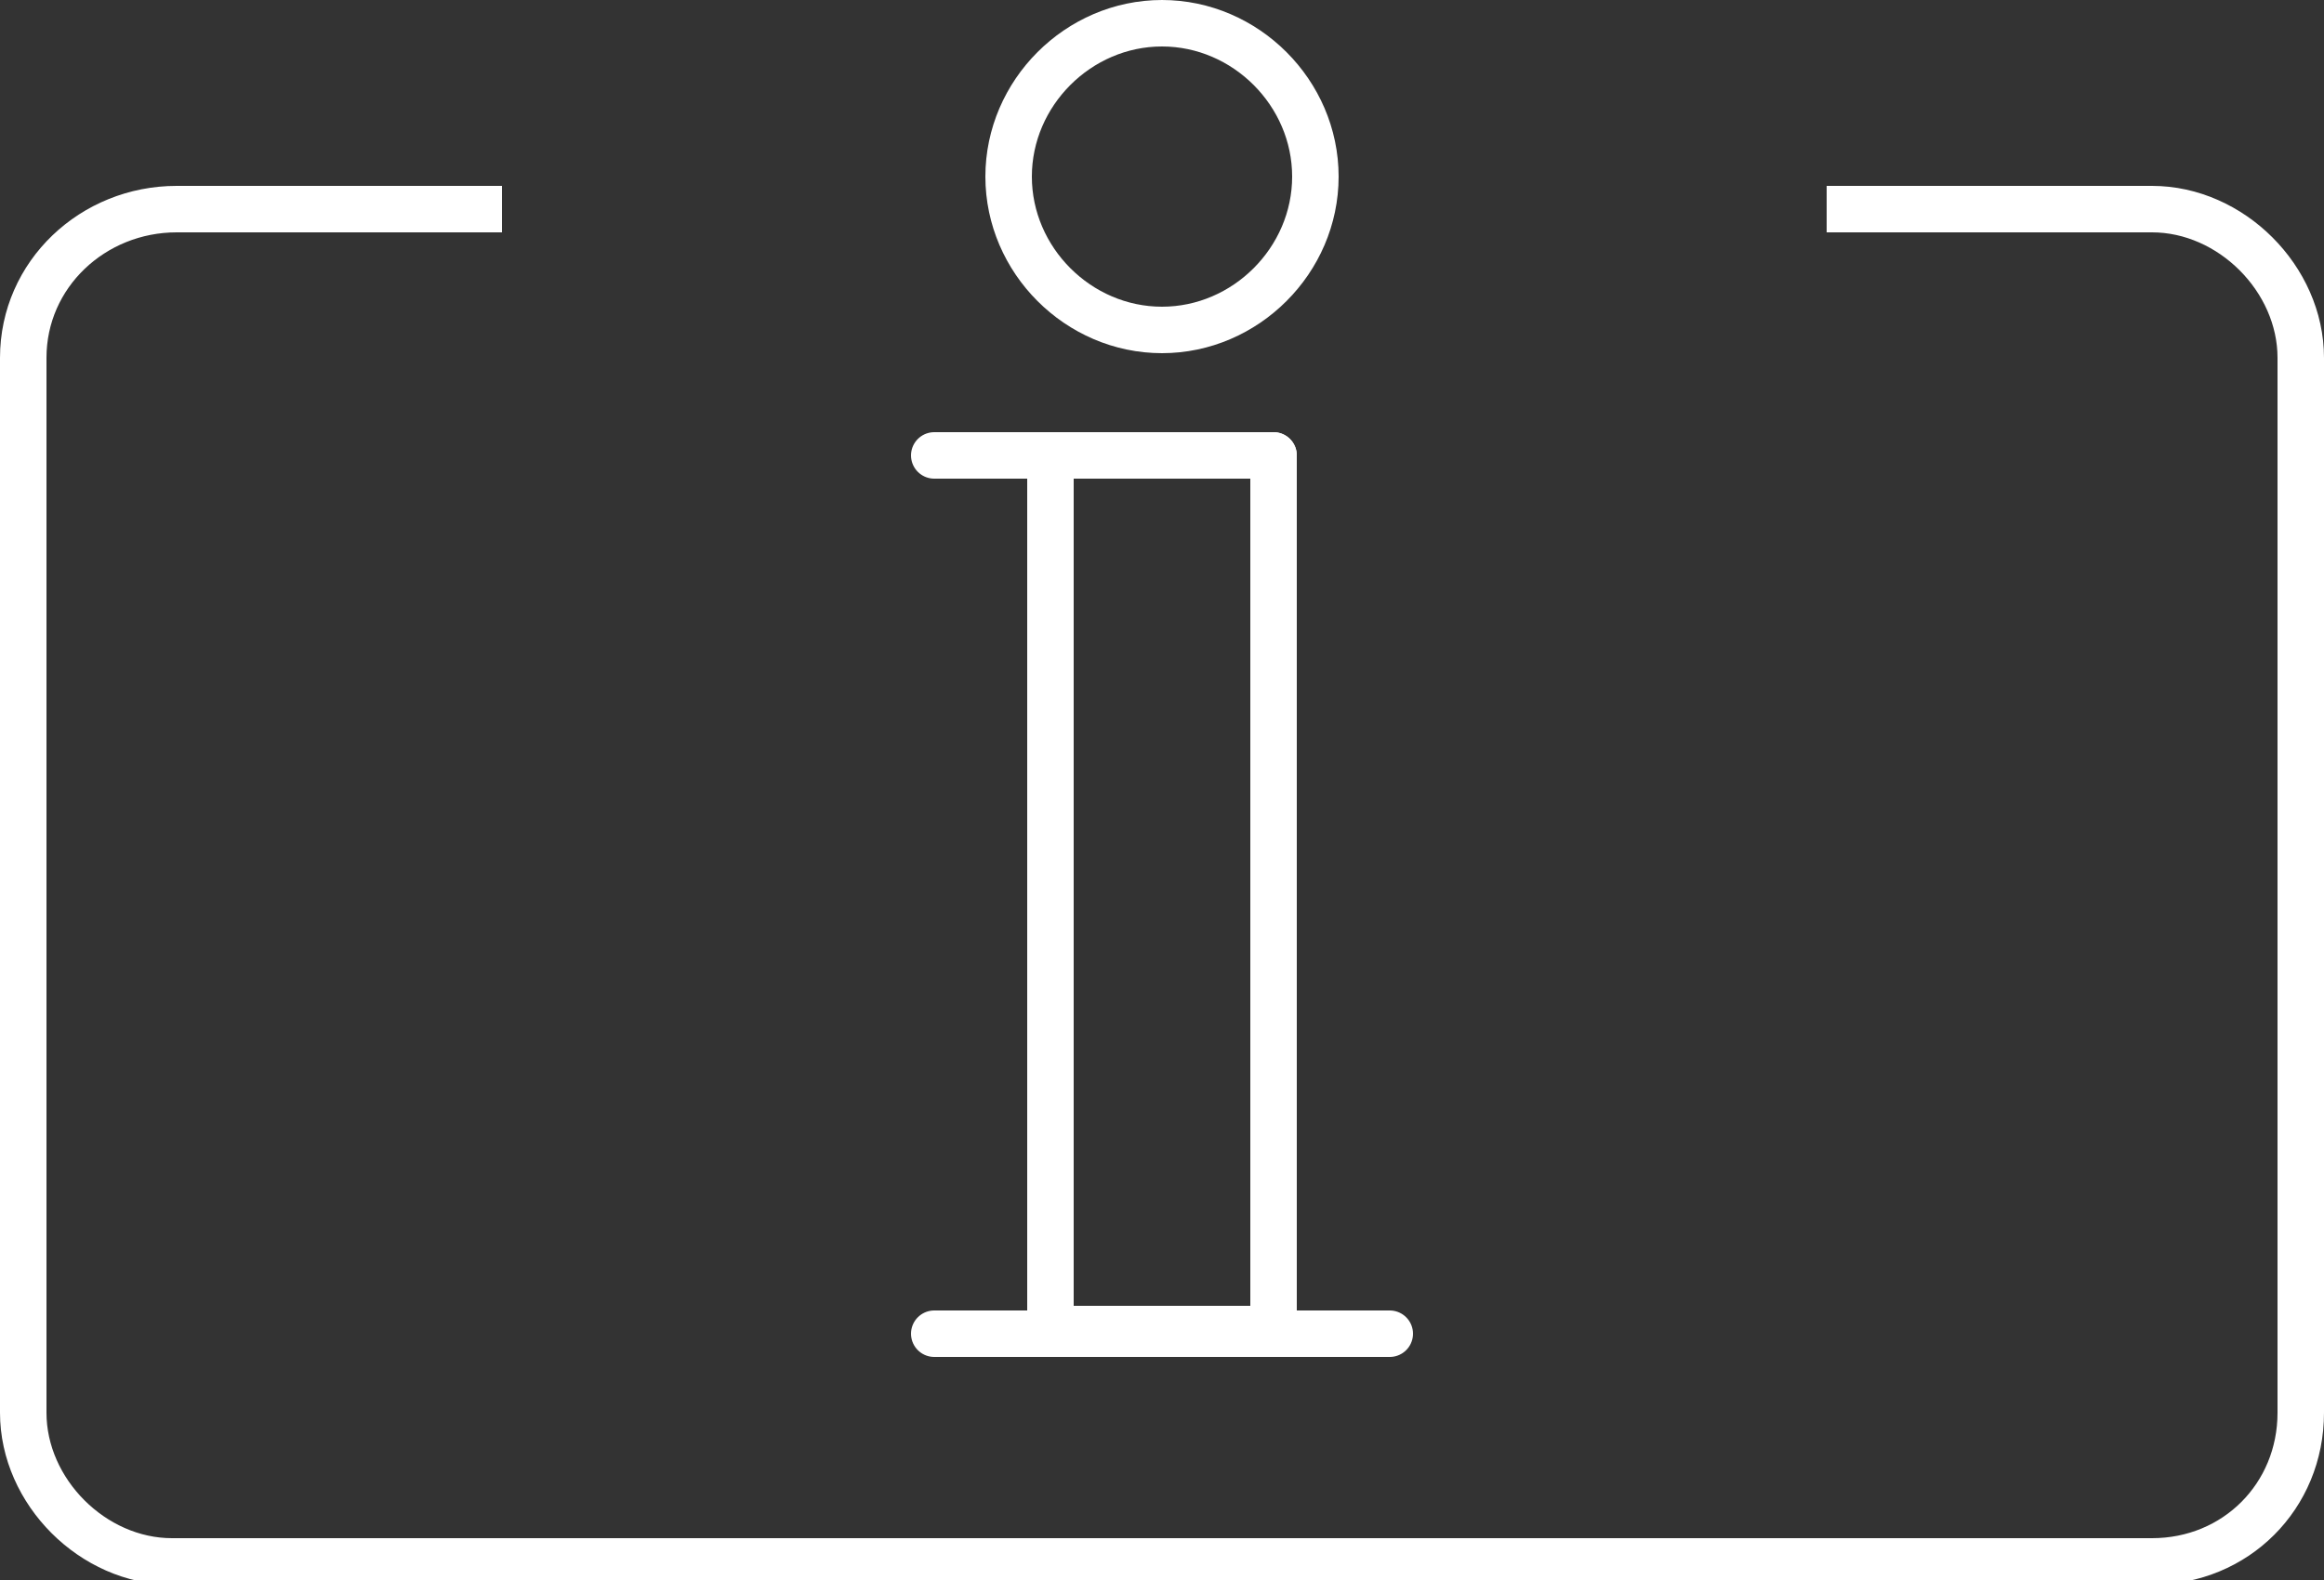
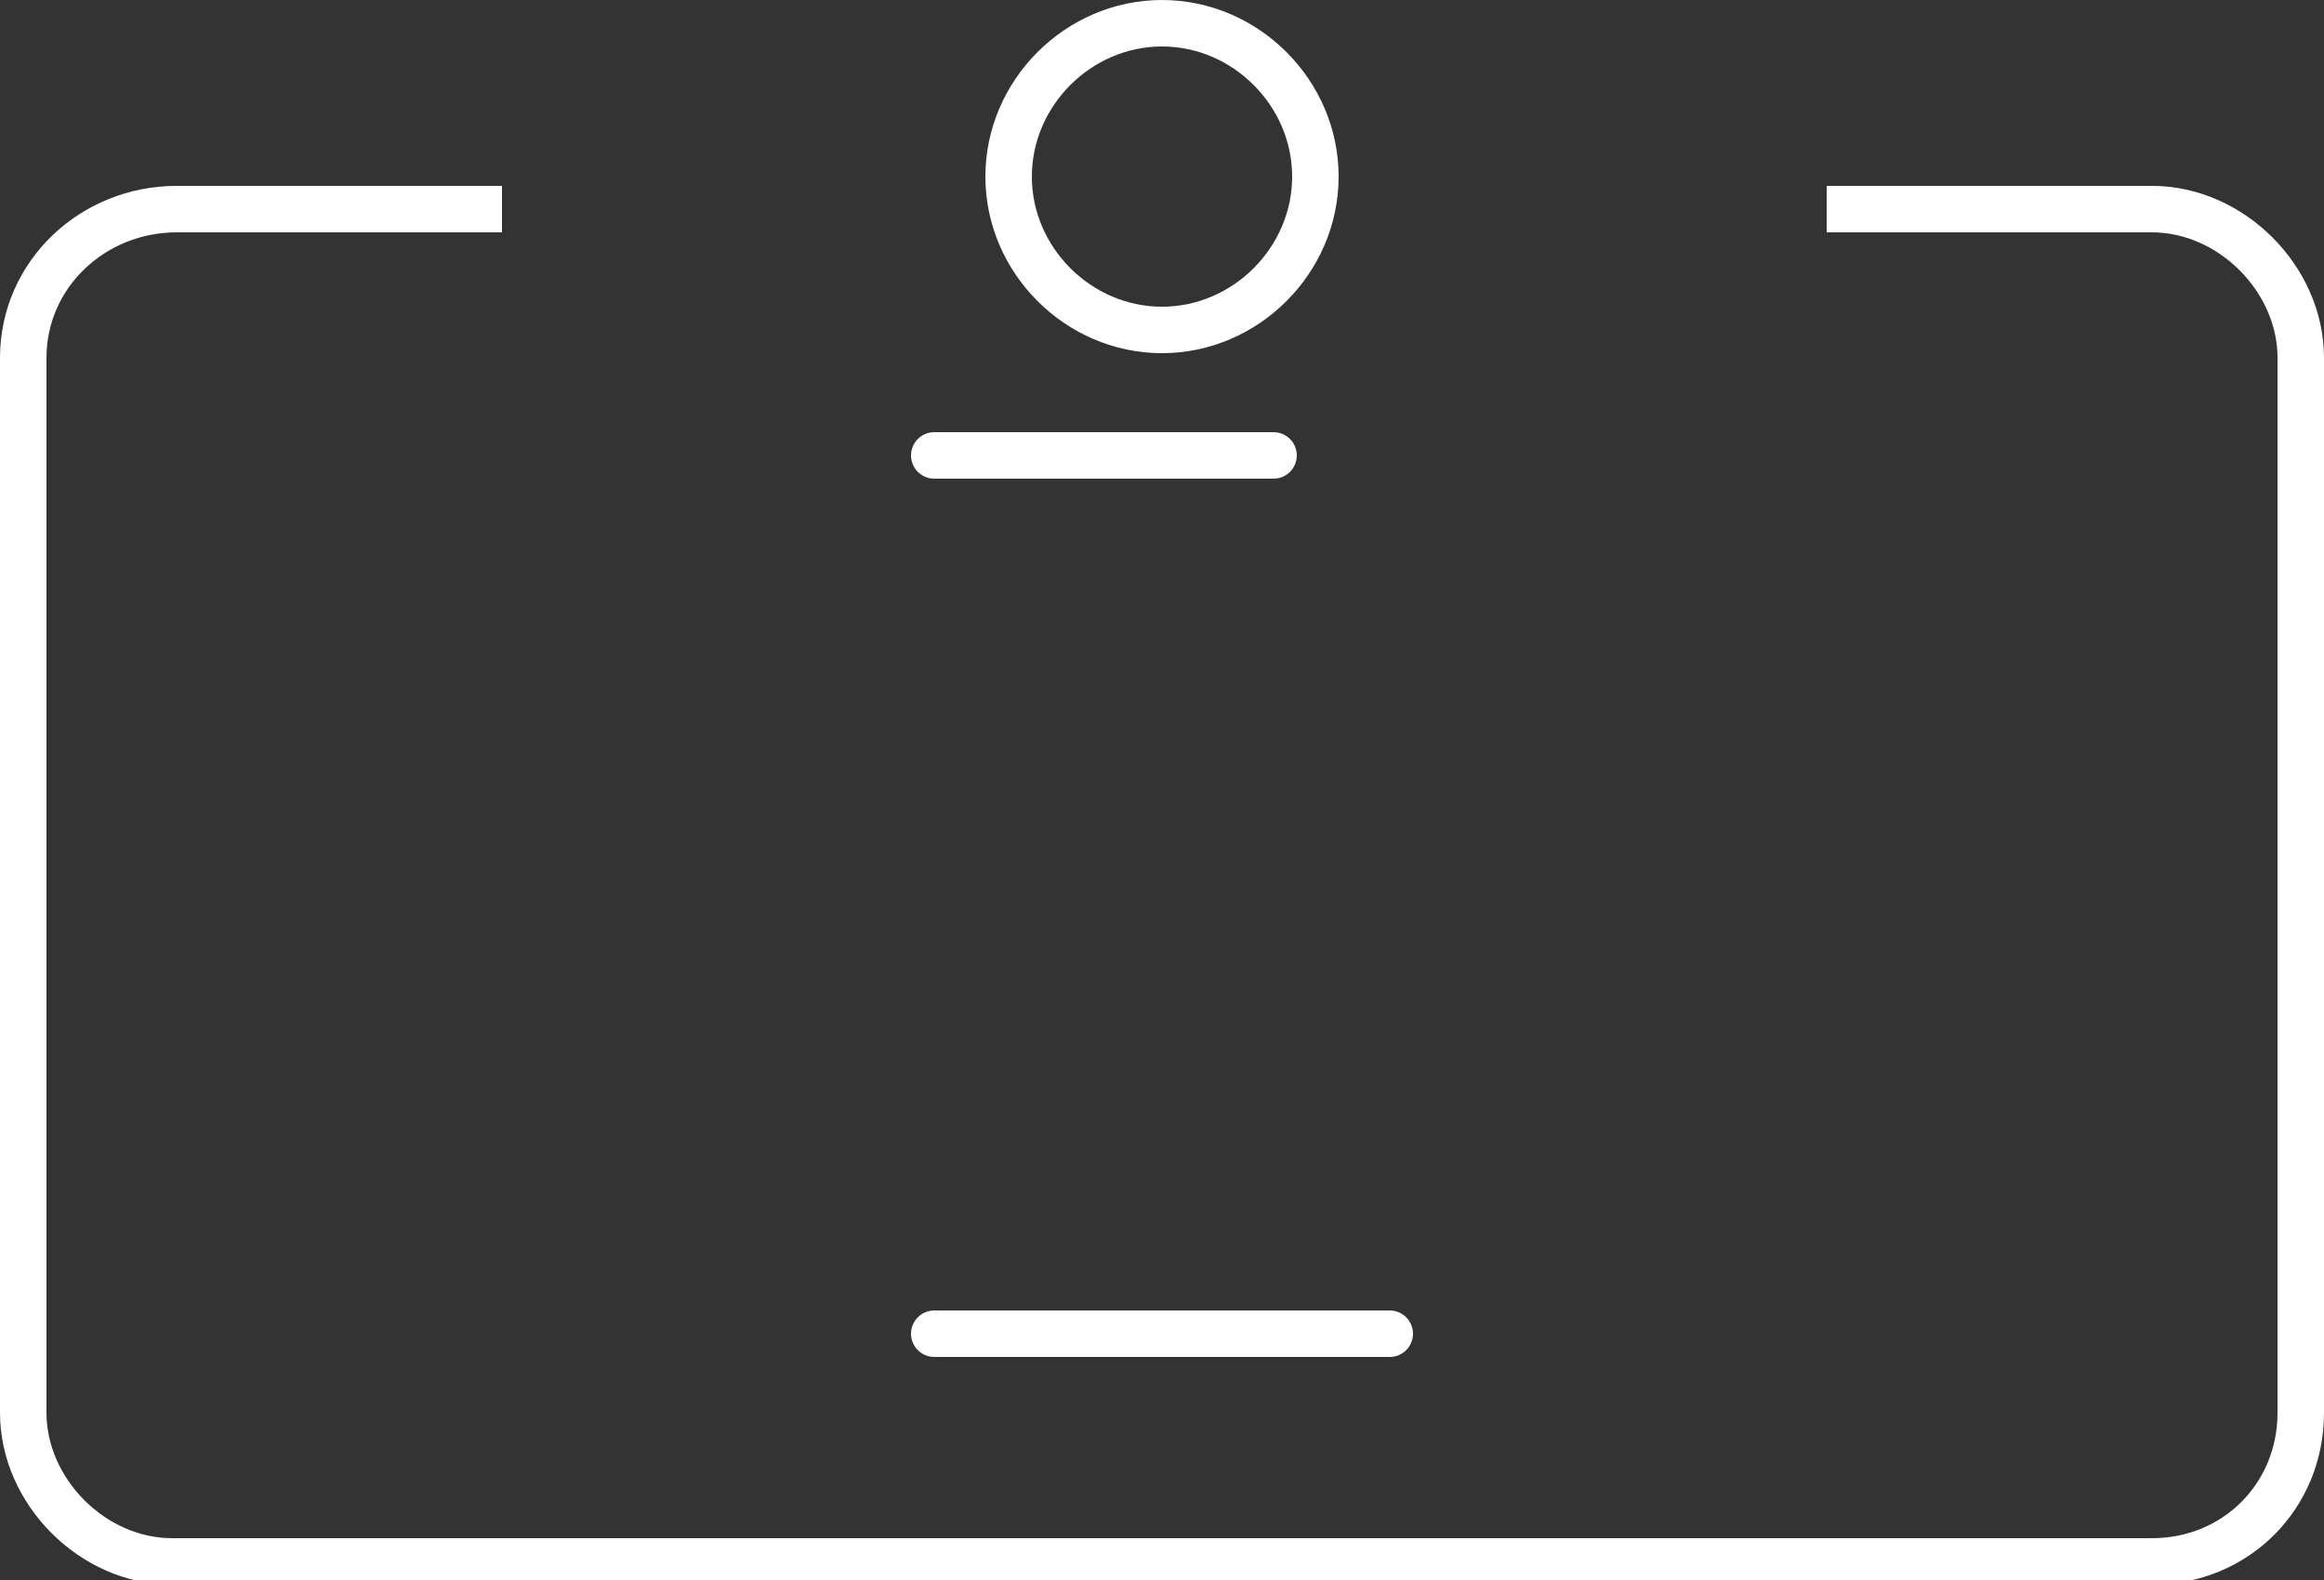
<svg xmlns="http://www.w3.org/2000/svg" version="1.1" id="レイヤー_1" x="0px" y="0px" viewBox="0 0 50 34" style="enable-background:new 0 0 50 34;" xml:space="preserve">
  <rect x="0" y="0" width="50" height="34" fill="#333333" stroke="none" />
  <style type="text/css">
	.st0{display:none;}
	.st1{display:inline;}
	.st2{fill:none;stroke:#FFFFFF;stroke-linecap:round;stroke-linejoin:round;stroke-miterlimit:10;}
	.st3{fill:none;stroke:#FFFFFF;stroke-miterlimit:10;}
</style>
  <g id="レイヤー_2_00000075882456738945288710000006545738137433322159_" class="st0">
    <rect x="-120" y="0" class="st1" width="50" height="30" />
  </g>
  <line class="st2" x1="29.9" y1="28.7" x2="20.1" y2="28.7" />
  <line class="st2" x1="27.4" y1="9.8" x2="20.1" y2="9.8" />
-   <rect x="22.6" y="9.8" class="st2" width="4.8" height="18.8" />
  <path class="st2" d="M28.3,3.8c0,1.8-1.5,3.3-3.3,3.3s-3.3-1.5-3.3-3.3s1.5-3.3,3.3-3.3S28.3,2,28.3,3.8z" />
  <path class="st3" d="M10.8,4.5h-7C2,4.5,0.5,5.9,0.5,7.7v22.7c0,1.7,1.5,3.2,3.2,3.2h42.6c1.8,0,3.2-1.4,3.2-3.2v-8v-6.7v-8  c0-1.7-1.5-3.2-3.2-3.2h-7" />
</svg>